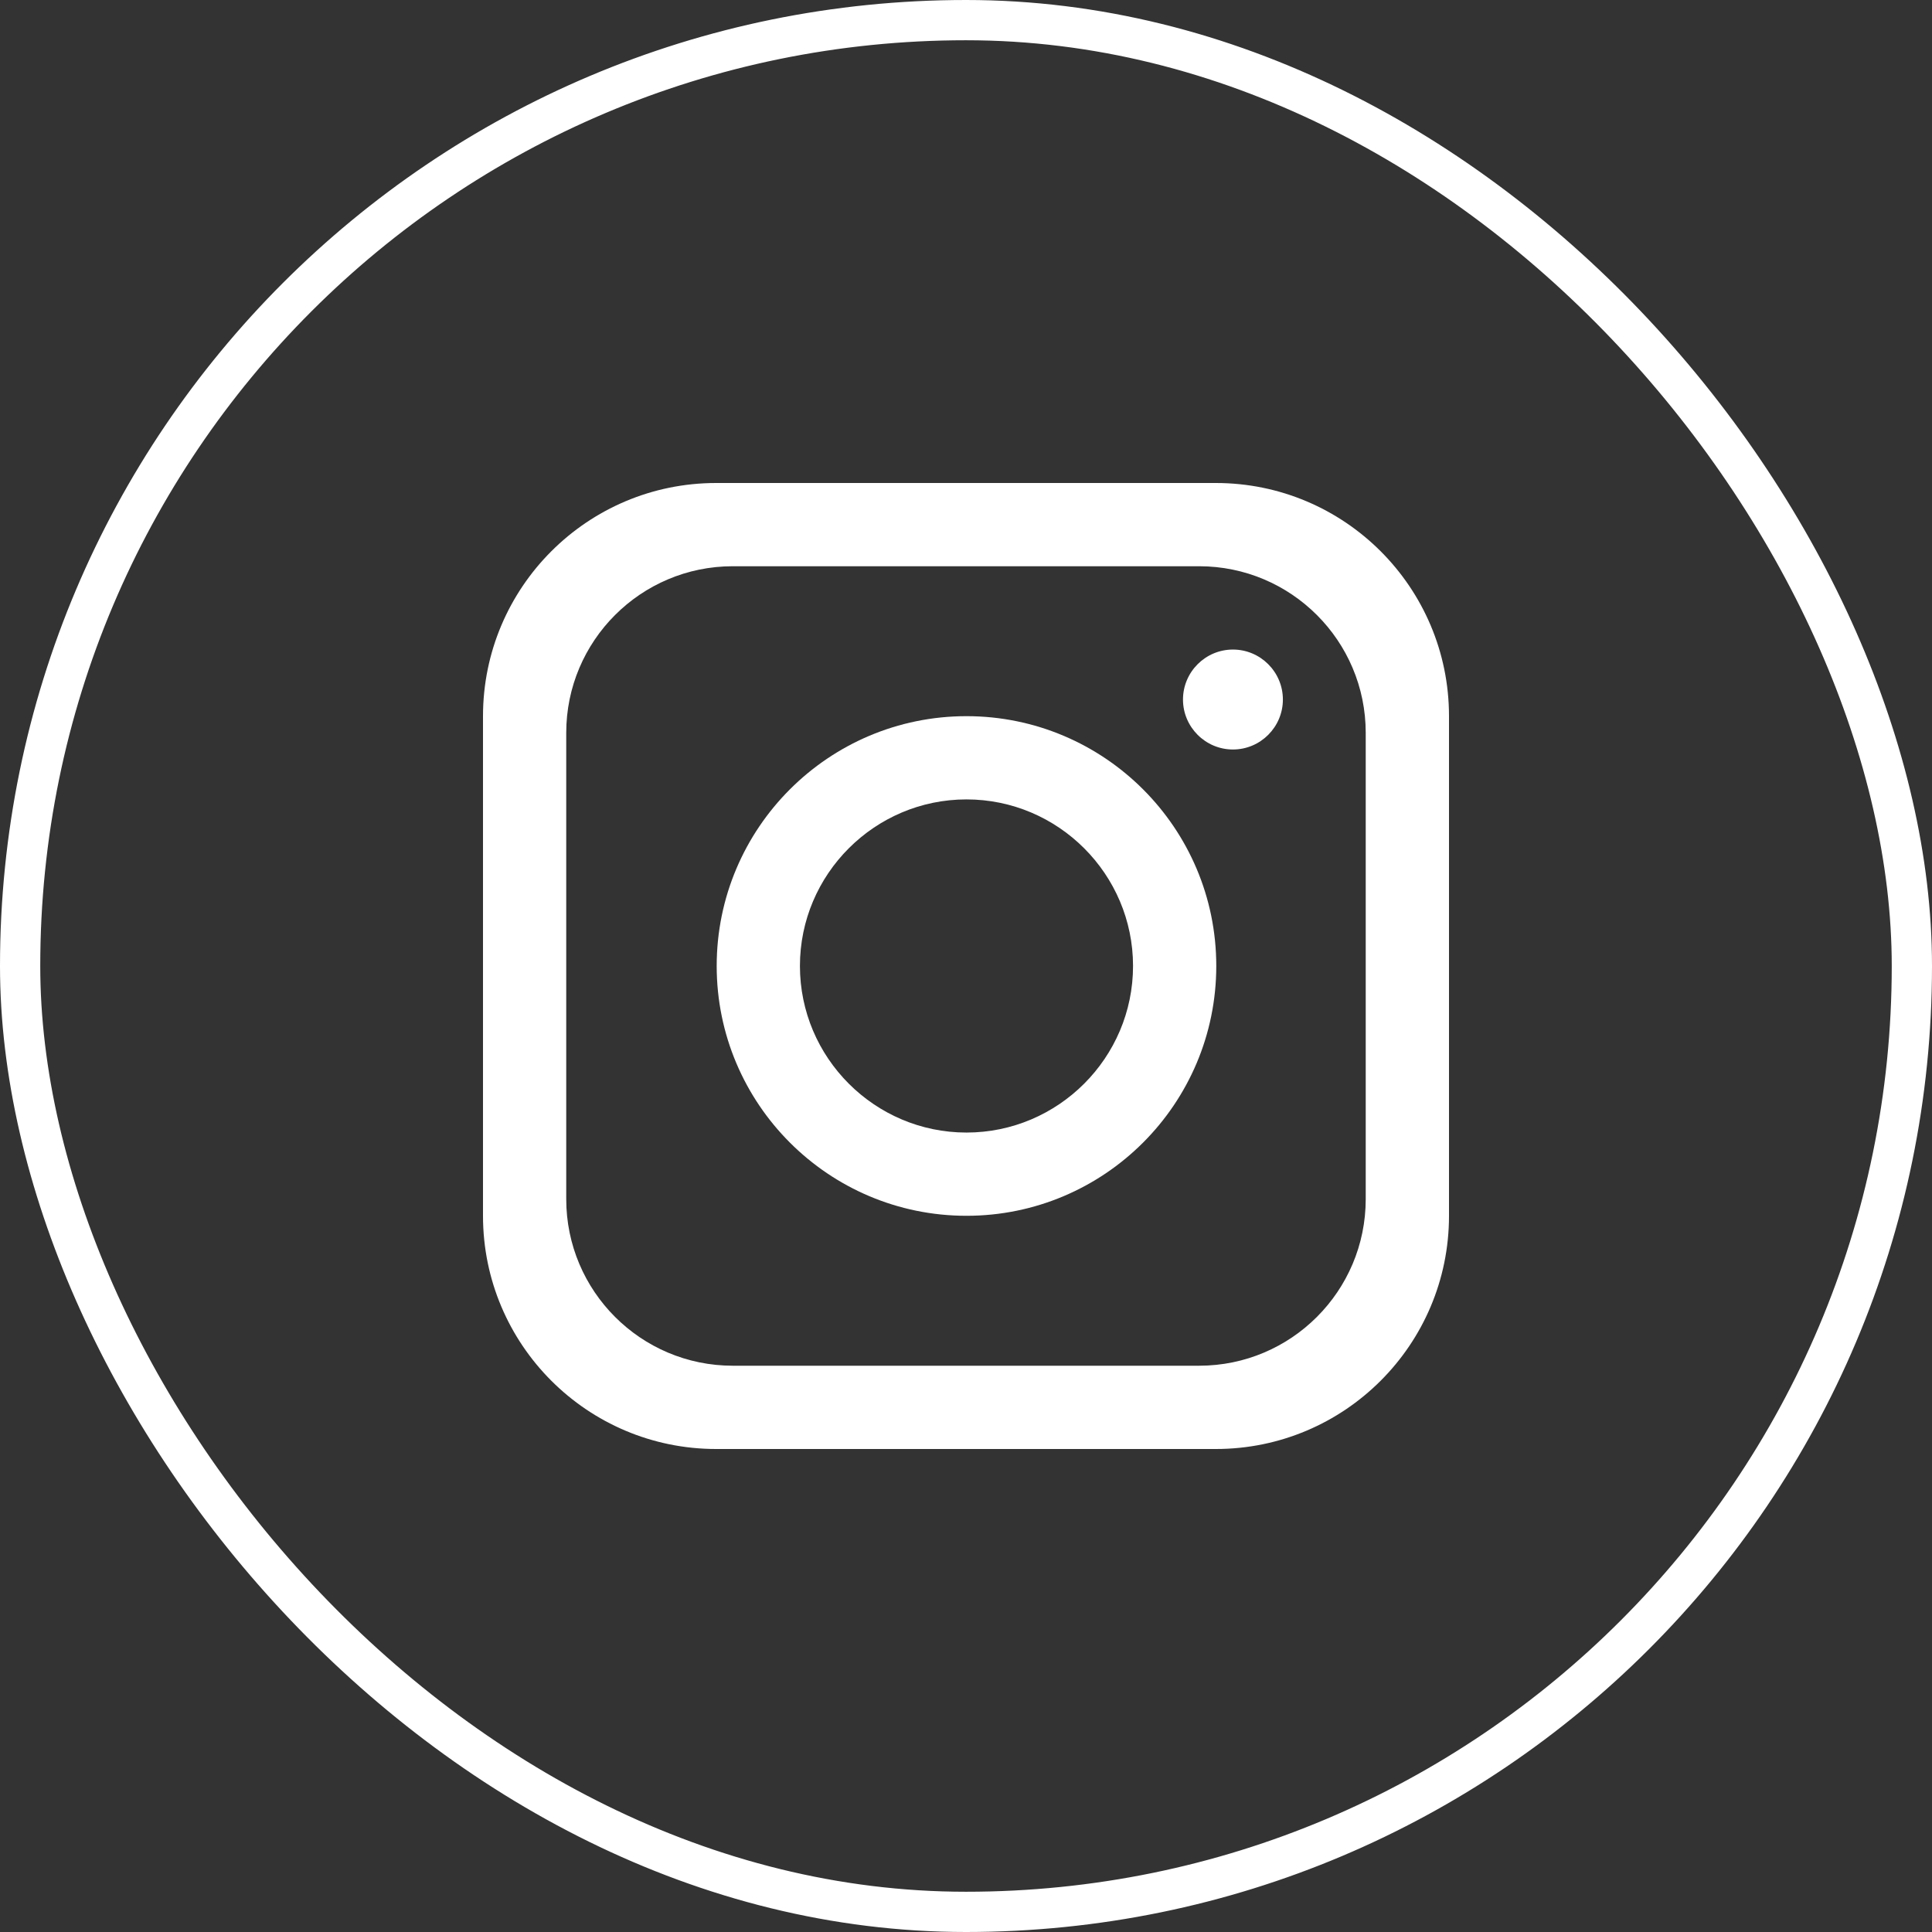
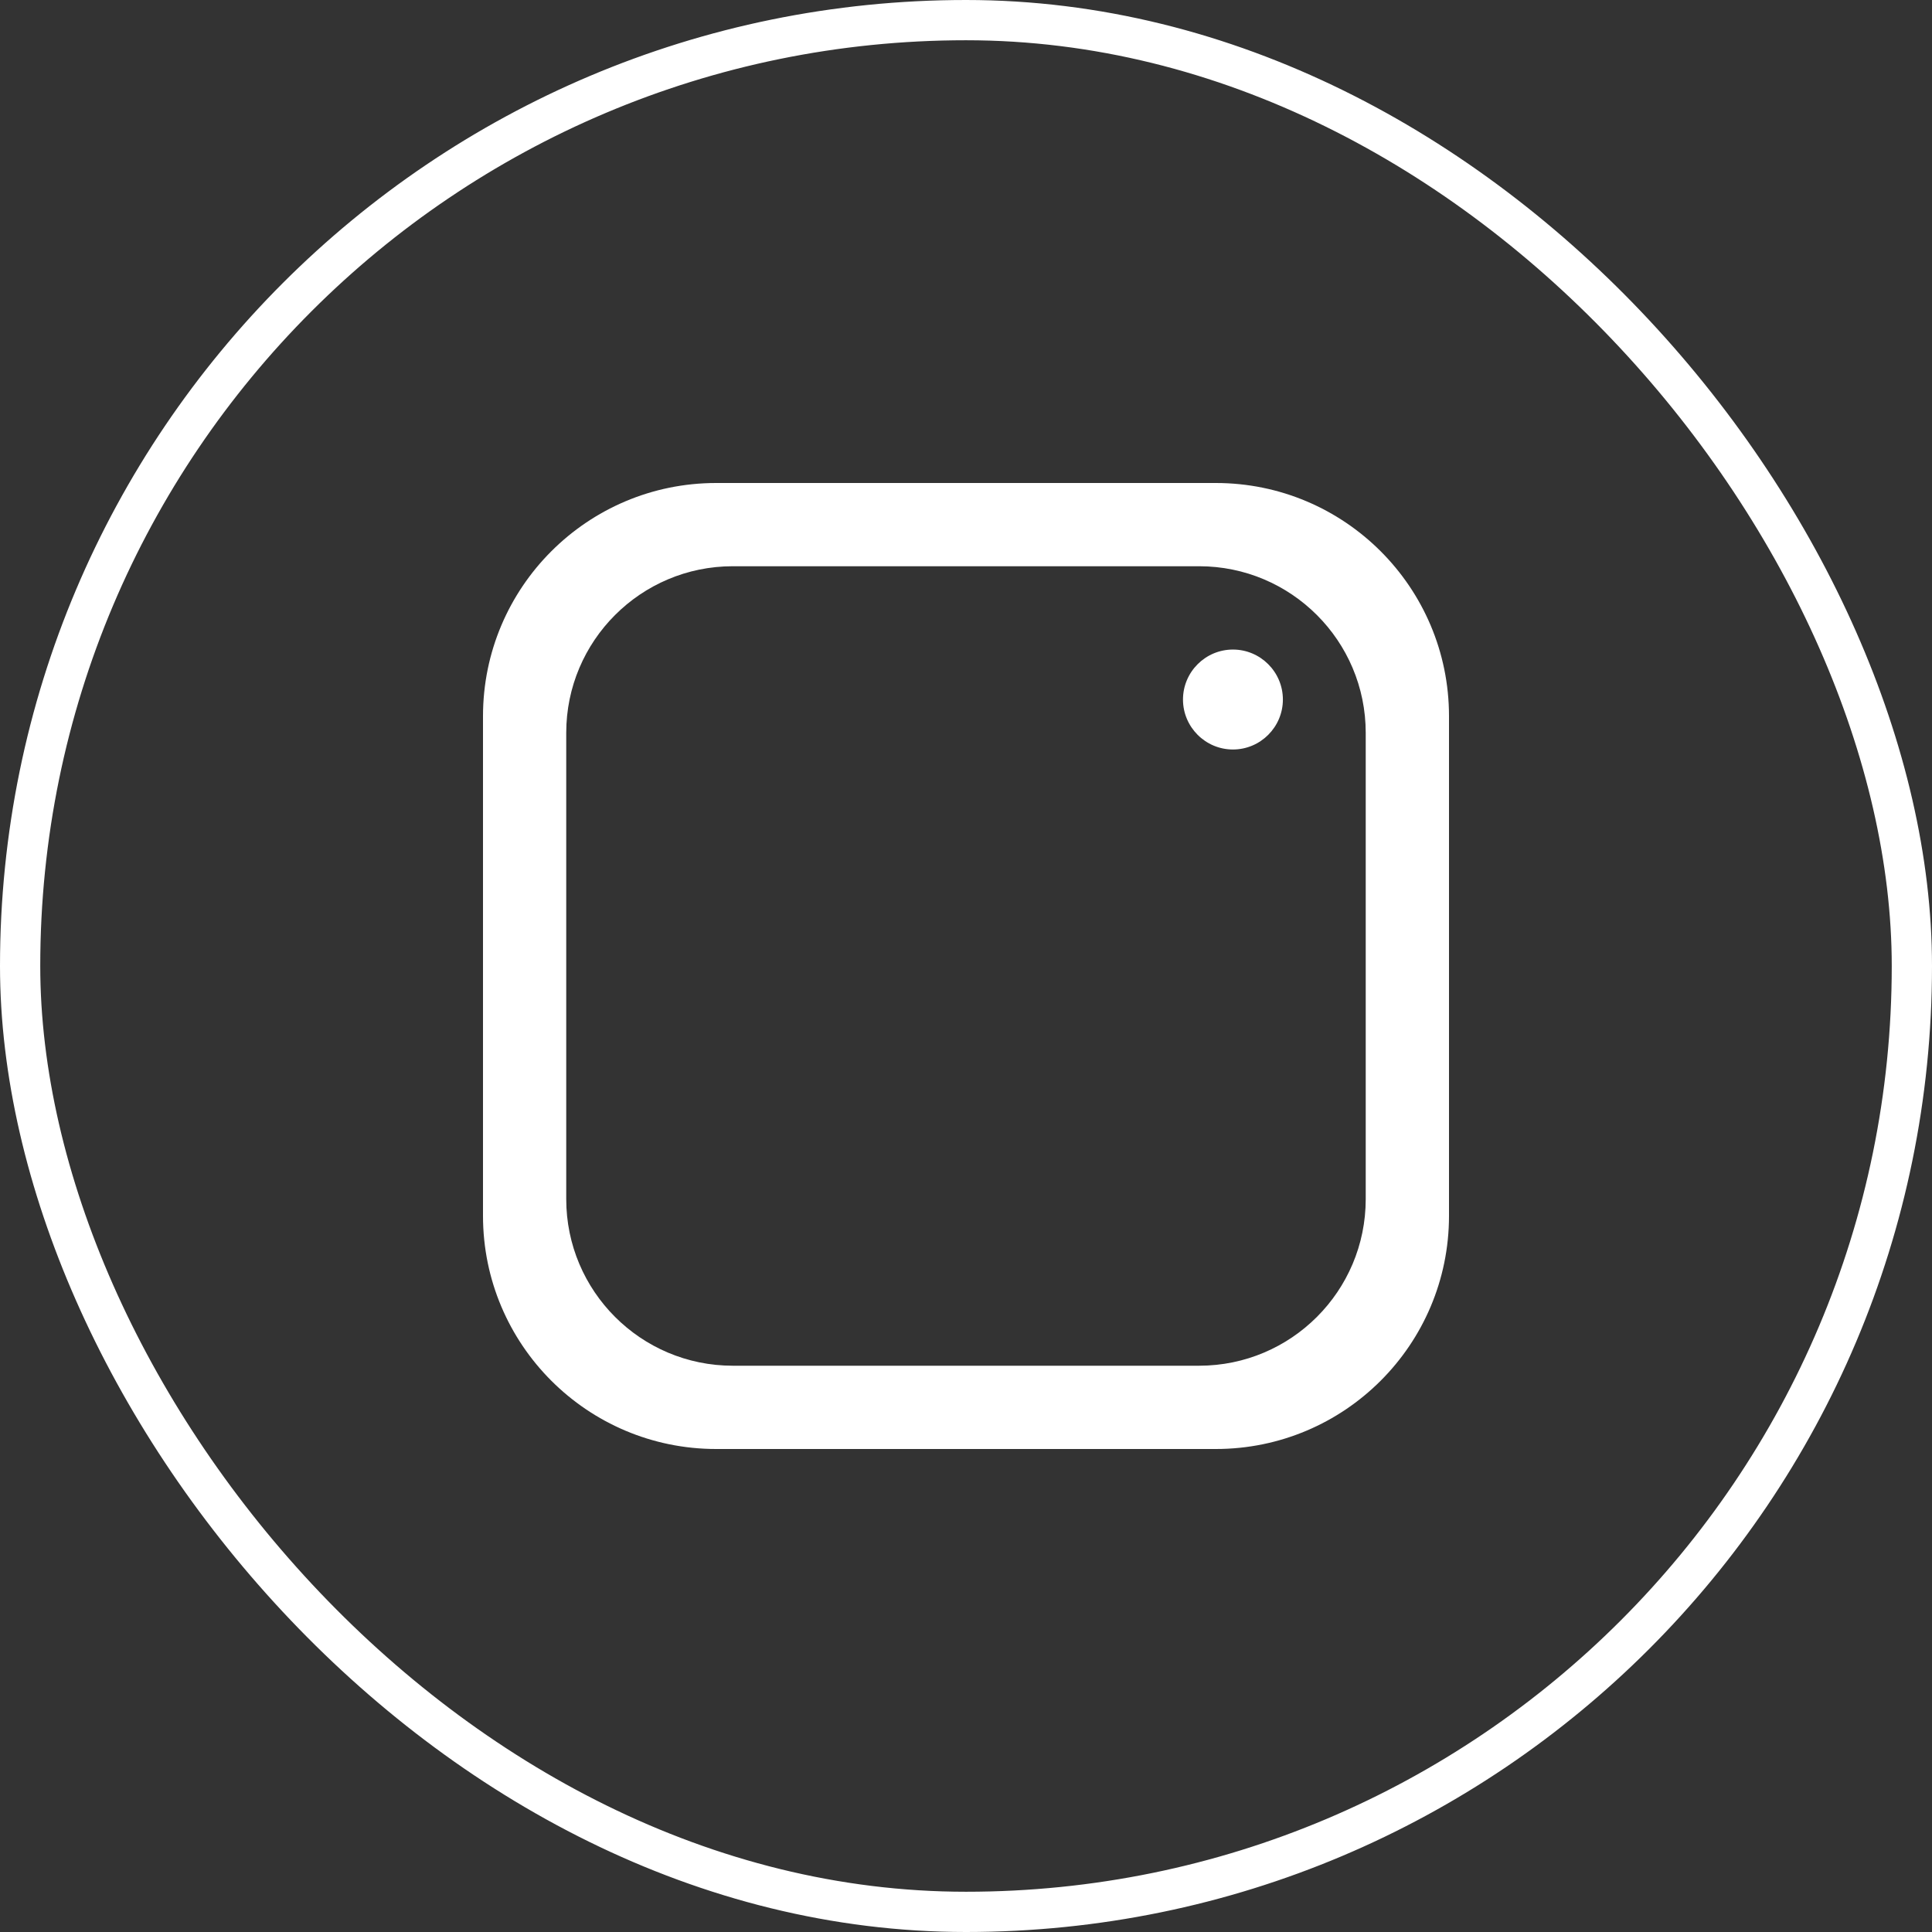
<svg xmlns="http://www.w3.org/2000/svg" width="48" height="48" viewBox="0 0 48 48" fill="none">
  <rect x="0" y="0" width="48" height="48" fill="#333333" stroke="none" />
  <rect x="0.5" y="0.5" width="47" height="47" rx="23.5" stroke="white" />
  <path d="M30.207 12H17.793C14.594 12 12 14.594 12 17.793V30.207C12 33.406 14.594 36 17.793 36H30.207C33.406 36 36 33.406 36 30.207V17.793C36 14.594 33.406 12 30.207 12ZM33.931 29.792C33.931 32.077 32.077 33.931 29.792 33.931H18.206C15.922 33.931 14.068 32.077 14.068 29.792V18.206C14.068 15.922 15.922 14.068 18.206 14.068H29.792C32.077 14.068 33.931 15.922 33.931 18.206V29.792Z" fill="white" />
-   <path d="M24.012 17.793C20.587 17.793 17.806 20.574 17.806 23.999C17.806 27.425 20.587 30.206 24.012 30.206C27.438 30.206 30.218 27.425 30.218 23.999C30.218 20.574 27.438 17.793 24.012 17.793ZM24.012 28.138C21.732 28.138 19.874 26.279 19.874 23.999C19.874 21.72 21.732 19.861 24.012 19.861C26.292 19.861 28.15 21.72 28.15 23.999C28.15 26.279 26.292 28.138 24.012 28.138Z" fill="white" />
  <path d="M30.632 18.621C29.948 18.621 29.391 18.063 29.391 17.38C29.391 16.695 29.948 16.138 30.632 16.138C31.316 16.138 31.873 16.695 31.873 17.38C31.873 18.063 31.316 18.621 30.632 18.621Z" fill="white" />
</svg>